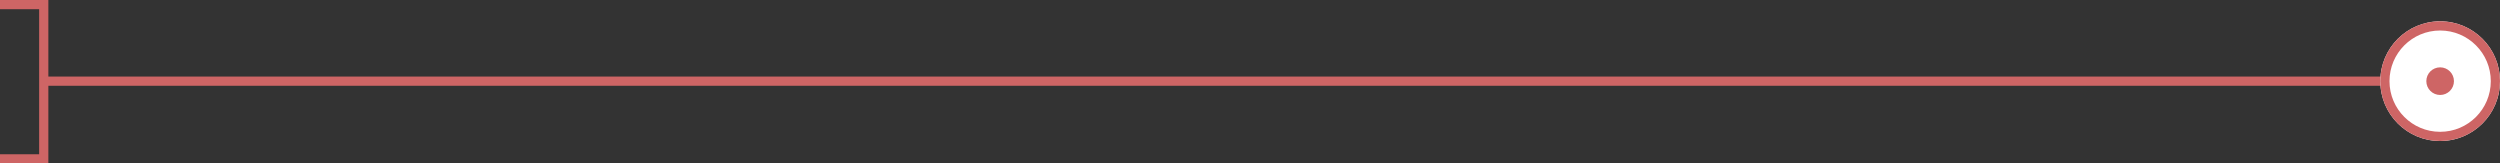
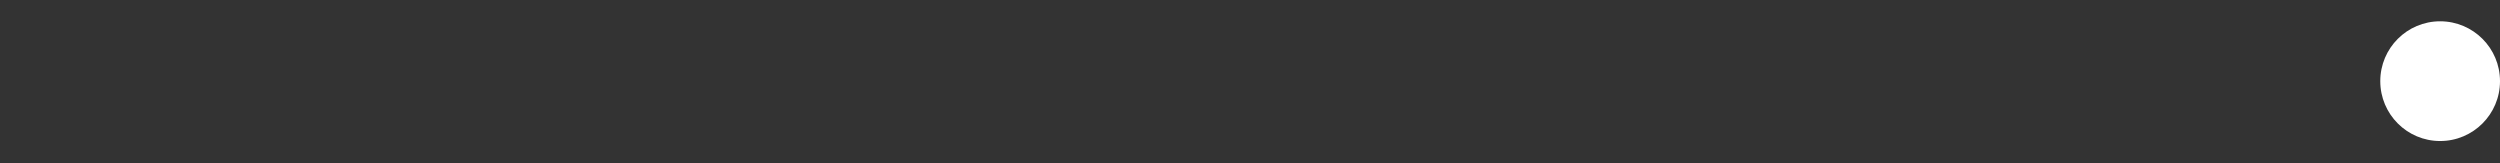
<svg xmlns="http://www.w3.org/2000/svg" width="542.924" height="35.5" viewBox="0 0 542.924 35.5">
  <rect x="0" y="0" width="542.924" height="35.5" fill="#333333" stroke="none" />
  <g id="グループ_42605" data-name="グループ 42605" transform="translate(-105.576 -2164.574)">
-     <path id="パス_101640" data-name="パス 101640" d="M463.369-14110.5h-509.5" transform="translate(162.131 16292.7)" fill="none" stroke="#ce6565" stroke-width="2" />
-     <path id="パス_101641" data-name="パス 101641" d="M-154.5-13696h9.5v33.5h-9.5" transform="translate(260.076 15861.574)" fill="none" stroke="#ce6565" stroke-width="2" />
    <g id="楕円形_11513" data-name="楕円形 11513" transform="translate(622.5 2169.199)" fill="#fff" stroke="#ce6565" stroke-width="2">
      <circle cx="13" cy="13" r="13" stroke="none" />
-       <circle cx="13" cy="13" r="12" fill="none" />
    </g>
-     <circle id="楕円形_11514" data-name="楕円形 11514" cx="3" cy="3" r="3" transform="translate(632.5 2179.199)" fill="#ce6565" />
  </g>
</svg>